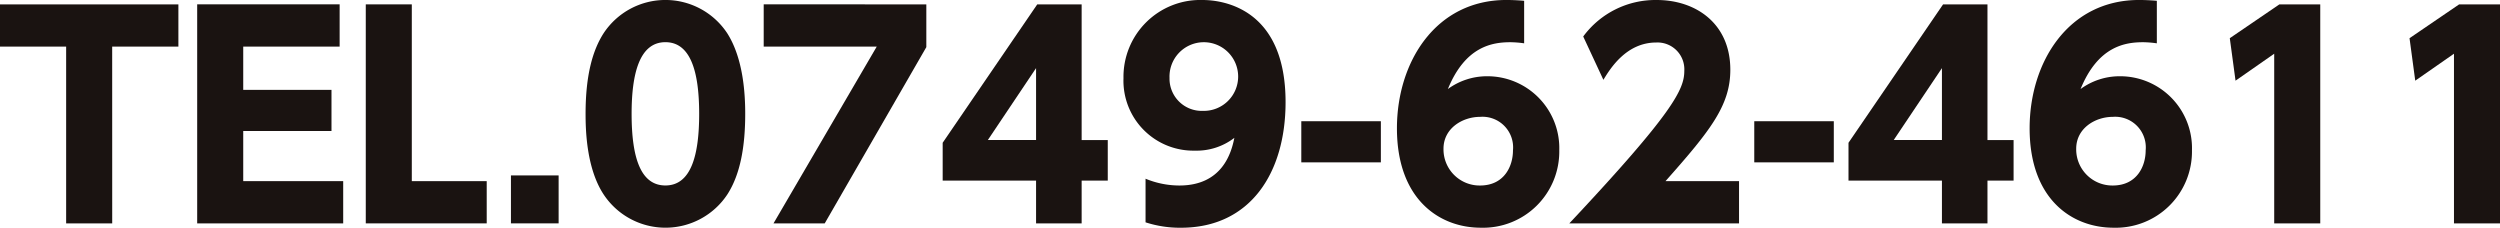
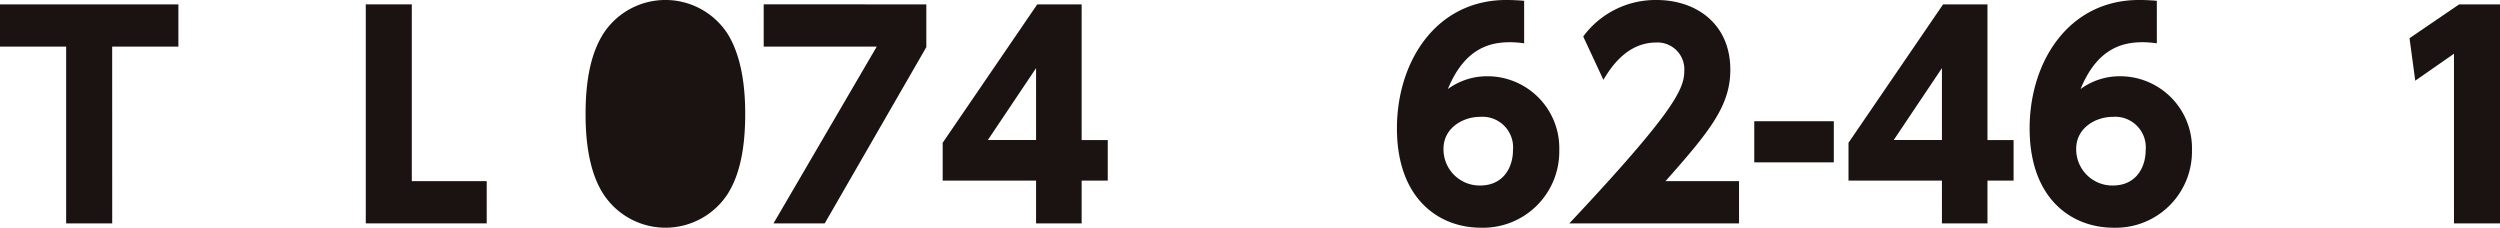
<svg xmlns="http://www.w3.org/2000/svg" height="25.288" viewBox="0 0 277.598 25.288" width="277.598">
  <g fill="#1a1311">
    <path d="m379.015 646.339h-5.115v-19.63h-7.348v-4.688h19.812v4.688h-7.352z" transform="translate(-366.555 -621.536)" />
-     <path d="m397.395 631.517v4.568h-9.8v5.565h11.1v4.689h-16.213v-24.318h15.818v4.688h-10.705v4.809z" transform="translate(-360.587 -621.536)" />
    <path d="m401.211 622.021v19.629h8.318v4.689h-13.429v-24.318z" transform="translate(-355.485 -621.536)" />
-     <path d="m413.12 635.838v5.324h-5.294v-5.324z" transform="translate(-351.091 -616.359)" />
-     <path d="m415.82 643.2c-1.875-2.9-1.966-7.107-1.966-8.893 0-4.295.786-7.077 2.026-8.984a8.224 8.224 0 0 1 13.7.032c1.815 2.843 2 6.835 2 8.952 0 3.538-.514 6.655-1.966 8.923a8.234 8.234 0 0 1 -13.794-.03zm10.647-8.893c0-4.93-1.057-7.955-3.75-7.955-2.873 0-3.752 3.479-3.752 7.955 0 4.931 1.028 7.955 3.752 7.955 2.874.004 3.75-3.413 3.75-7.951z" transform="translate(-348.832 -621.668)" />
+     <path d="m415.82 643.2c-1.875-2.9-1.966-7.107-1.966-8.893 0-4.295.786-7.077 2.026-8.984a8.224 8.224 0 0 1 13.7.032c1.815 2.843 2 6.835 2 8.952 0 3.538-.514 6.655-1.966 8.923a8.234 8.234 0 0 1 -13.794-.03zm10.647-8.893z" transform="translate(-348.832 -621.668)" />
    <path d="m446.3 622.021v4.748l-11.282 19.57h-5.687l11.465-19.631h-12.554v-4.688z" transform="translate(-343.441 -621.536)" />
    <path d="m453.07 646.339v-4.75h-10.37v-4.2l10.5-15.365h4.931v15.063h2.9v4.506h-2.9v4.75zm-5.353-9.256h5.353v-7.983z" transform="translate(-338.026 -621.536)" />
-     <path d="m459.753 641.512a9.842 9.842 0 0 0 3.75.755c4.75 0 5.778-3.6 6.111-5.293a6.864 6.864 0 0 1 -4.387 1.421 7.765 7.765 0 0 1 -7.924-8.046 8.534 8.534 0 0 1 8.772-8.681c2.329 0 9.226.968 9.226 11.342 0 7.834-3.9 13.945-11.616 13.945a12.338 12.338 0 0 1 -3.932-.6zm6.383-7.533a3.812 3.812 0 1 0 -3.721-3.659 3.577 3.577 0 0 0 3.72 3.658z" transform="translate(-332.552 -621.668)" />
-     <path d="m480.5 631.46v4.567h-8.834v-4.567z" transform="translate(-327.17 -617.999)" />
    <path d="m493.516 626.478a11.767 11.767 0 0 0 -1.513-.122c-2.025 0-5.02.454-6.956 5.2a7.342 7.342 0 0 1 4.356-1.421 7.986 7.986 0 0 1 8.014 8.226 8.463 8.463 0 0 1 -8.711 8.592c-4.567 0-9.315-3.115-9.315-11.041 0-7.349 4.295-14.246 12.158-14.246.544 0 1.3.03 1.967.091zm-4.9 8.166c-1.907 0-4.055 1.241-4.055 3.54a4.015 4.015 0 0 0 4.055 4.083c2.692 0 3.659-2.147 3.659-3.9a3.4 3.4 0 0 0 -3.658-3.723z" transform="translate(-324.276 -621.668)" />
    <path d="m512.159 641.783v4.689h-18.844c11.616-12.372 12.767-14.913 12.767-16.939a2.98 2.98 0 0 0 -3.118-3.145c-3.327 0-5.111 2.9-5.867 4.143l-2.239-4.81a9.958 9.958 0 0 1 8.168-4.052c4.325 0 8.166 2.6 8.166 7.744 0 3.963-2.208 6.746-7.2 12.371z" transform="translate(-319.058 -621.668)" />
    <path d="m517.085 631.46v4.567h-8.831v-4.567z" transform="translate(-313.461 -617.999)" />
    <path d="m526.24 646.339v-4.75h-10.375v-4.2l10.5-15.365h4.931v15.063h2.9v4.506h-2.9v4.75zm-5.353-9.256h5.353v-7.983z" transform="translate(-310.609 -621.536)" />
    <path d="m544.621 626.478a11.81 11.81 0 0 0 -1.514-.122c-2.028 0-5.02.454-6.957 5.2a7.341 7.341 0 0 1 4.355-1.421 7.985 7.985 0 0 1 8.016 8.226 8.462 8.462 0 0 1 -8.711 8.592c-4.567 0-9.315-3.115-9.315-11.041 0-7.349 4.295-14.246 12.159-14.246.544 0 1.3.03 1.967.091zm-4.9 8.166c-1.907 0-4.054 1.241-4.054 3.54a4.014 4.014 0 0 0 4.054 4.083c2.692 0 3.659-2.147 3.659-3.9a3.4 3.4 0 0 0 -3.659-3.723z" transform="translate(-305.127 -621.668)" />
-     <path d="m552.17 622.021h4.538v24.318h-5.113v-18.839l-4.294 2.994-.637-4.718z" transform="translate(-299.069 -621.536)" />
    <path d="m566.688 622.021h4.538v24.318h-5.111v-18.839l-4.3 2.994-.635-4.718z" transform="translate(-293.628 -621.536)" />
  </g>
</svg>